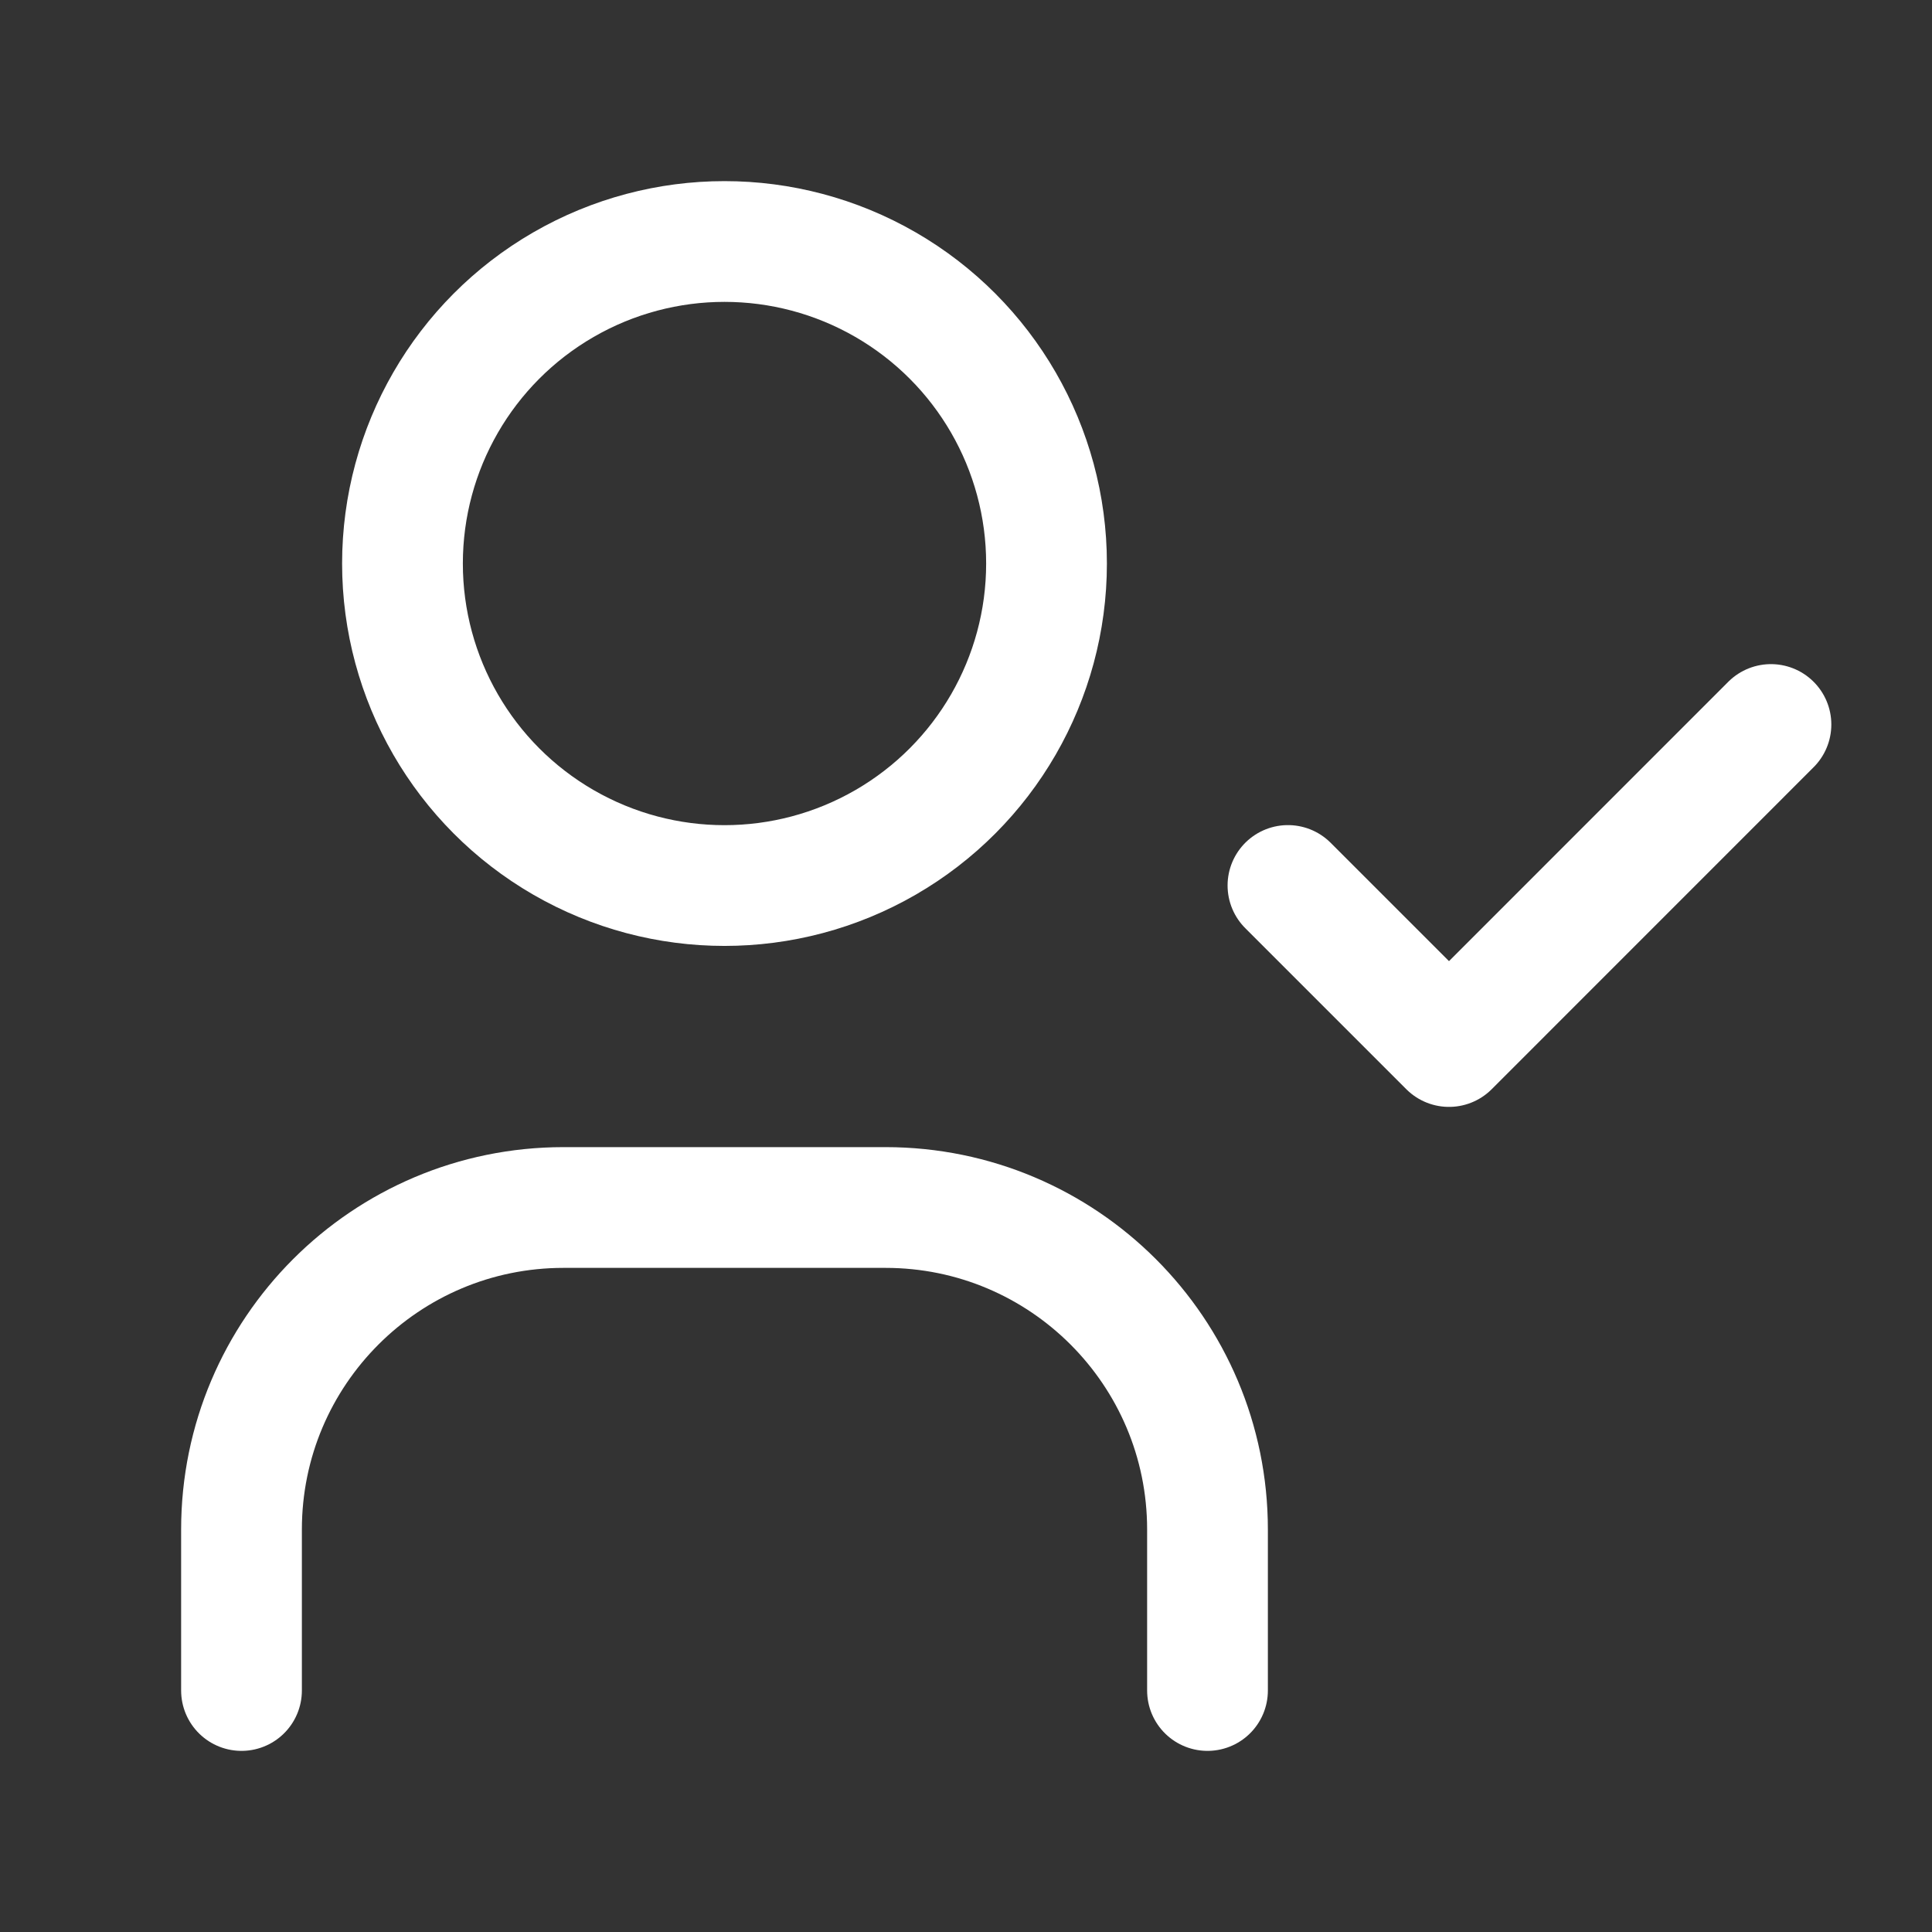
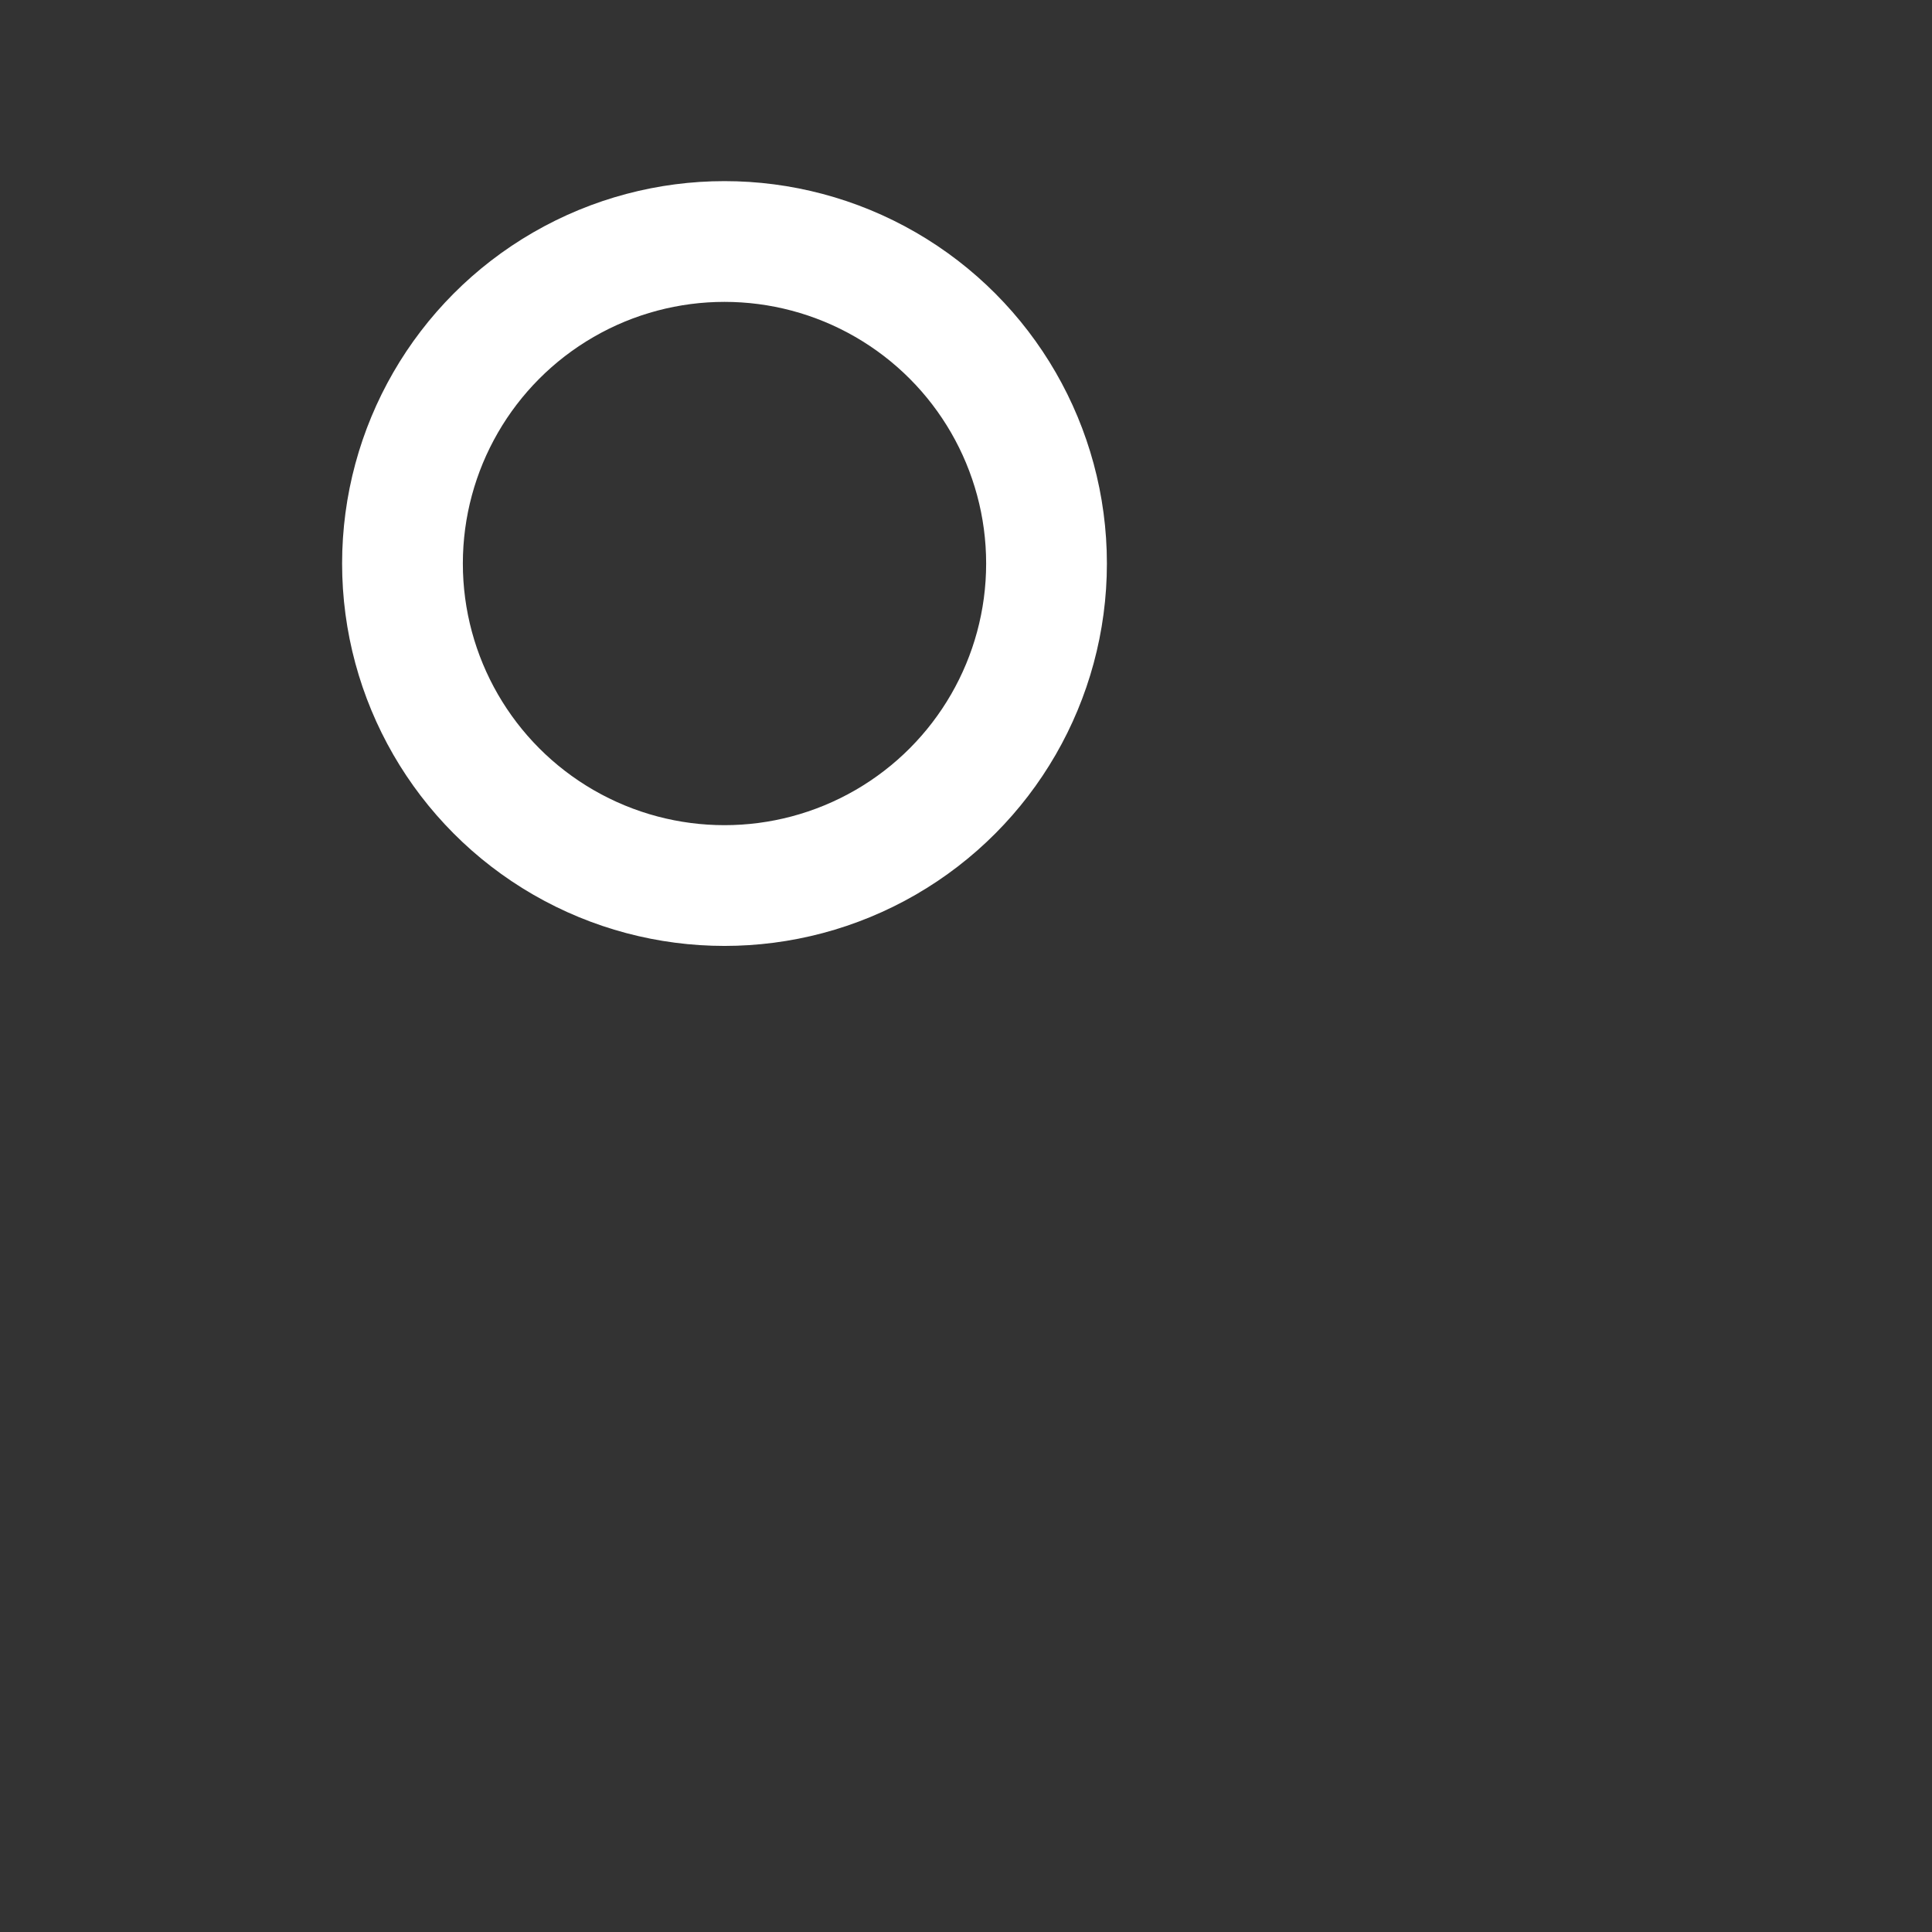
<svg xmlns="http://www.w3.org/2000/svg" width="28" height="28" viewBox="0 0 28 28" fill="none">
  <rect x="0" y="0" width="28" height="28" fill="#333333" stroke="none" />
  <circle cx="10.5" cy="8.167" r="4.667" stroke="white" stroke-width="1.75" stroke-linecap="round" stroke-linejoin="round" />
-   <path d="M3.5 24.5V22.167C3.5 19.589 5.589 17.5 8.167 17.5H12.833C15.411 17.5 17.5 19.589 17.5 22.167V24.5" stroke="white" stroke-width="1.75" stroke-linecap="round" stroke-linejoin="round" />
-   <path d="M18.666 12.833L21 15.167L25.666 10.5" stroke="white" stroke-width="1.75" stroke-linecap="round" stroke-linejoin="round" />
</svg>